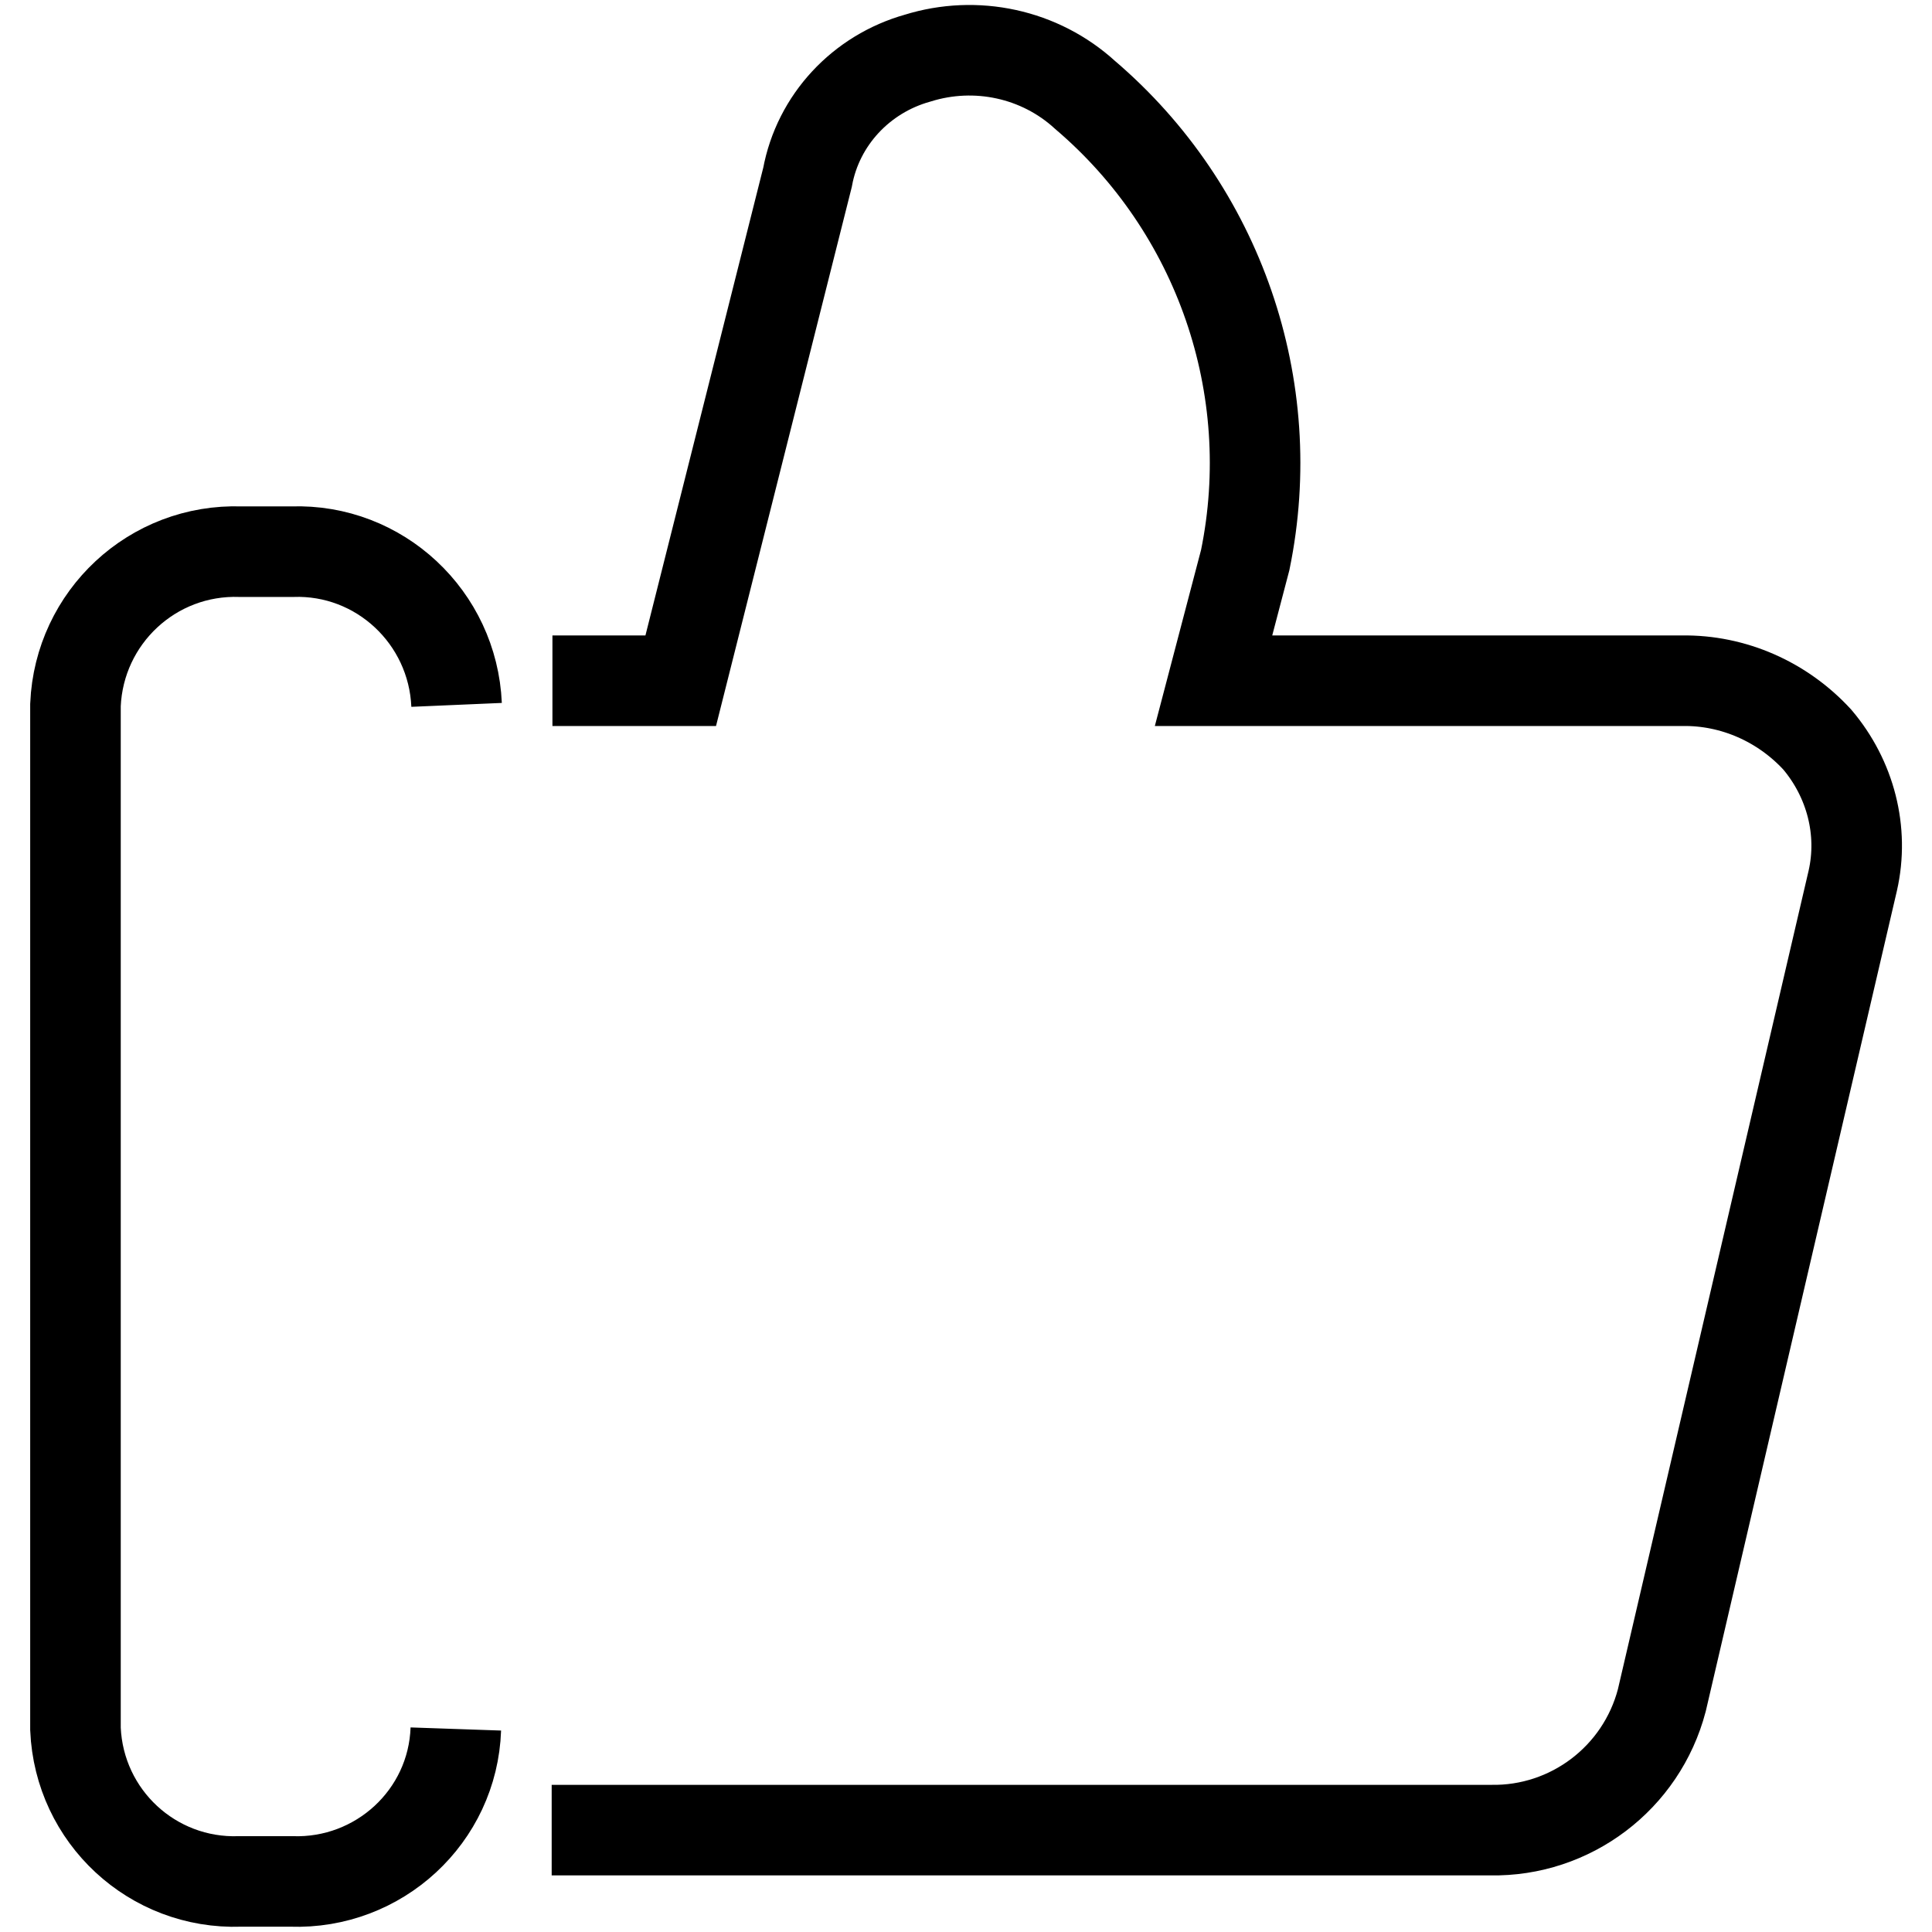
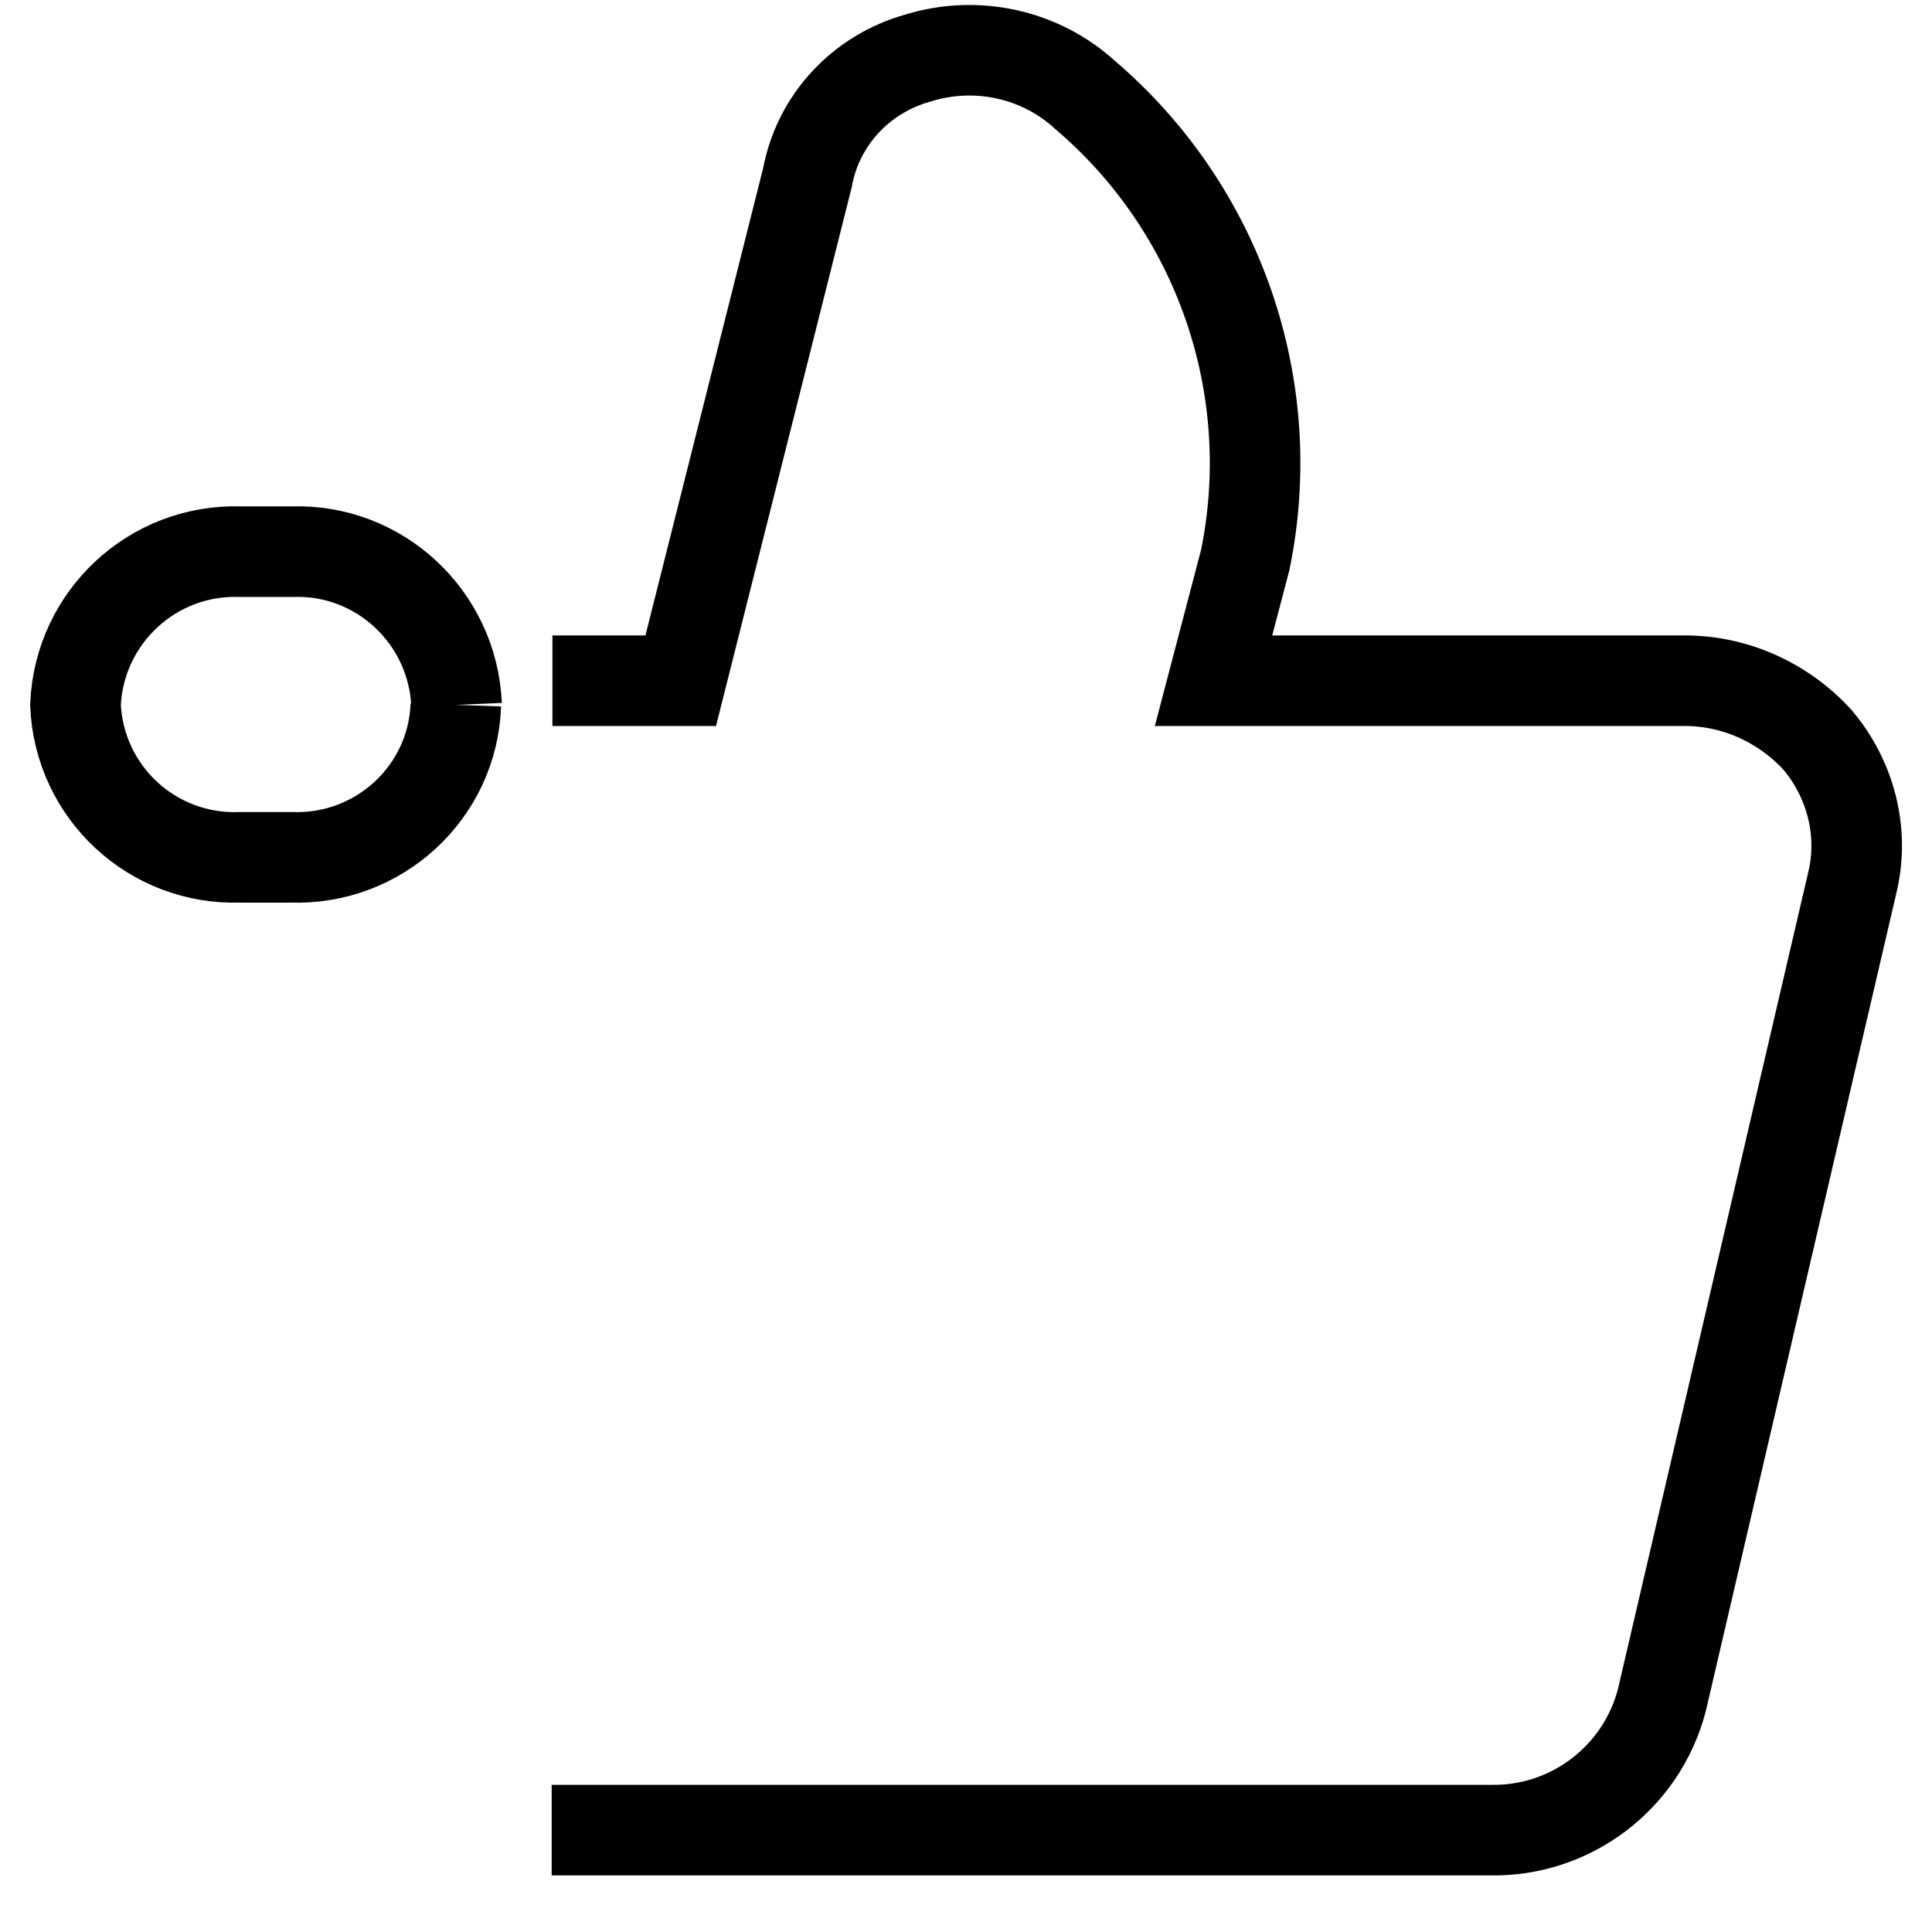
<svg xmlns="http://www.w3.org/2000/svg" version="1.1" x="0px" y="0px" viewBox="0 0 256 256" enable-background="new 0 0 256 256" xml:space="preserve">
  <g>
-     <path stroke-width="12" fill-opacity="0" stroke="#000000" d="M73.1,242.5h124.4c10.6,0.2,20-6.9,22.7-17.2l25.3-108.6c1.5-6.6-0.3-13.5-4.7-18.7 c-4.6-5-11.1-7.9-17.9-7.8h-62.1l4.2-16c4.7-22.9-3.5-46.5-21.2-61.6c-6-5.5-14.5-7.3-22.2-4.9c-7.5,2.1-13.2,8.2-14.6,15.8 L90.2,90.2h-17 M60.5,93.4C60,81.8,50.3,72.7,38.7,73.1h-6.8C20.2,72.7,10.5,81.8,10,93.4v135.7c0.5,11.6,10.2,20.6,21.8,20.2h6.8 c11.6,0.4,21.4-8.6,21.8-20.2" />
+     <path stroke-width="12" fill-opacity="0" stroke="#000000" d="M73.1,242.5h124.4c10.6,0.2,20-6.9,22.7-17.2l25.3-108.6c1.5-6.6-0.3-13.5-4.7-18.7 c-4.6-5-11.1-7.9-17.9-7.8h-62.1l4.2-16c4.7-22.9-3.5-46.5-21.2-61.6c-6-5.5-14.5-7.3-22.2-4.9c-7.5,2.1-13.2,8.2-14.6,15.8 L90.2,90.2h-17 M60.5,93.4C60,81.8,50.3,72.7,38.7,73.1h-6.8C20.2,72.7,10.5,81.8,10,93.4c0.5,11.6,10.2,20.6,21.8,20.2h6.8 c11.6,0.4,21.4-8.6,21.8-20.2" />
  </g>
</svg>